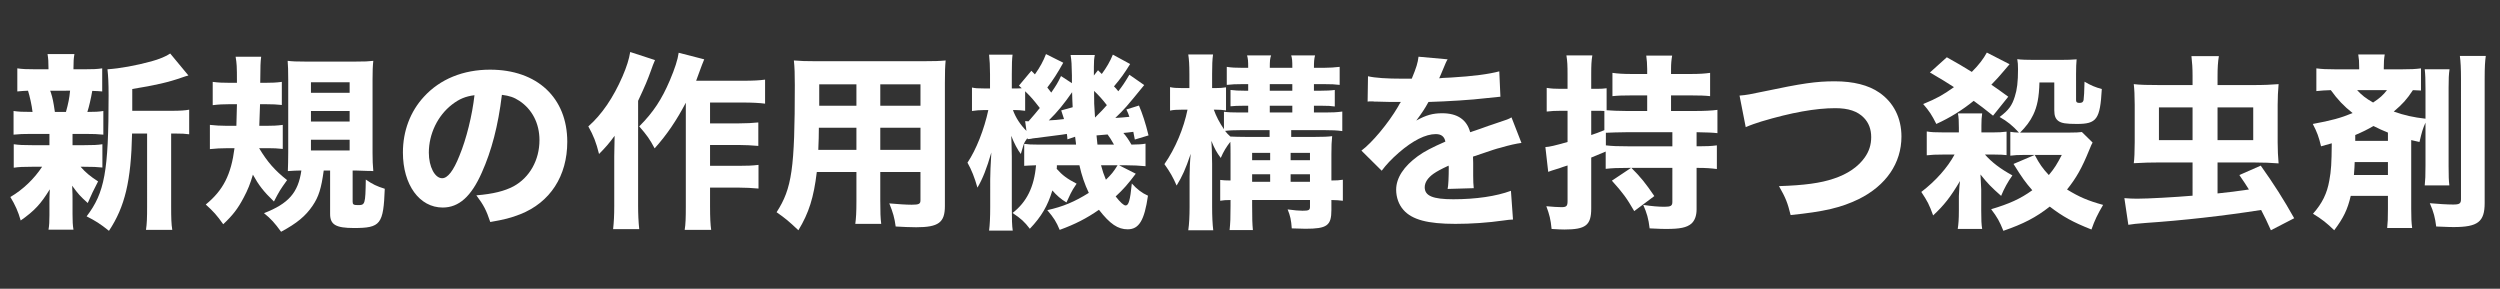
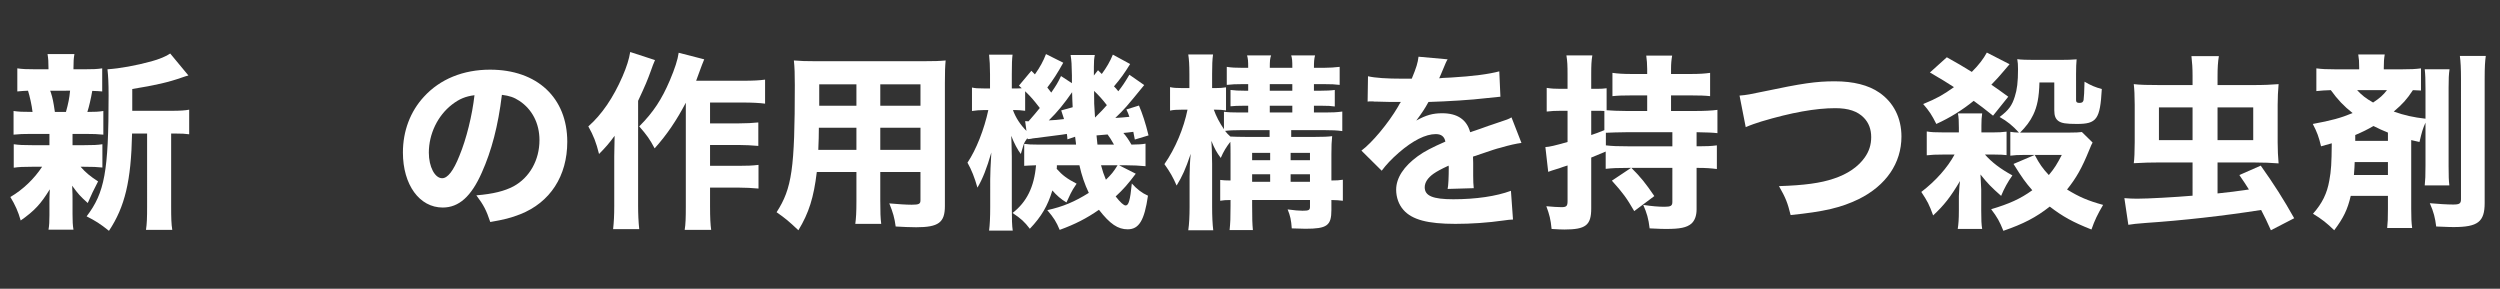
<svg xmlns="http://www.w3.org/2000/svg" version="1.1" id="レイヤー_1" x="0px" y="0px" width="987px" height="114px" viewBox="0 9 987 114" enable-background="new 0 9 987 114" xml:space="preserve">
  <rect x="0" y="9" width="987" height="114" fill="#333333" stroke="none" />
  <path fill="#FFFFFF" d="M28.635,66.314h4.598c3.561,0,5.266-0.073,7.193-0.371v9.194c-2.076-0.223-3.782-0.297-7.193-0.297h-1.408  c1.928,2.225,3.708,3.708,6.896,5.784c-1.557,2.967-2.892,5.711-4.079,8.528c-3.041-2.743-3.708-3.485-6.155-6.822  c0.148,3.113,0.148,4.227,0.148,5.339v5.933c0,2.67,0.074,4.377,0.371,6.082h-9.863c0.296-1.632,0.371-3.338,0.371-5.711v-5.636  c0-1.261,0.074-2.967,0.148-4.598c-3.561,5.784-6.008,8.454-11.495,12.31c-0.964-3.484-2.226-6.229-4.079-9.27  c5.043-2.967,9.418-7.193,12.533-11.939h-4.079c-3.411,0-5.042,0.074-7.119,0.371v-9.269c2.149,0.297,3.485,0.371,7.268,0.371h6.822  v-4.449h-7.045c-3.337,0-4.968,0.074-7.119,0.296v-9.344c2.002,0.297,3.485,0.371,7.49,0.371c-0.296-2.67-1.112-6.229-1.779-8.38  c-1.854,0.074-2.744,0.148-4.227,0.296v-9.122c1.928,0.297,3.708,0.371,7.341,0.371h4.969V35.91c0-2.521-0.074-3.708-0.371-5.562  h10.605c-0.297,1.78-0.371,2.892-0.371,5.562v0.445h4.079c3.708,0,5.266-0.074,7.268-0.371v9.122  c-1.482-0.148-2.002-0.148-3.93-0.222c-0.52,3.04-1.261,6.229-1.928,8.306c3.114,0,4.448-0.074,6.303-0.371v9.344  c-2.226-0.222-3.782-0.296-7.193-0.296h-4.969L28.635,66.314L28.635,66.314z M26.039,53.189c0.964-3.486,1.335-5.34,1.632-8.38  H19.81c0.148,0.296,0.148,0.296,0.296,0.815c0.667,2.077,0.964,3.485,1.559,7.564L26.039,53.189L26.039,53.189z M67.865,52.744  c3.264,0,5.34-0.148,6.822-0.445v9.715c-1.631-0.223-2.892-0.297-5.71-0.297h-1.409v28.697c0,4.746,0.074,6.971,0.445,9.344H57.631  c0.371-2.447,0.445-4.746,0.445-9.344V61.717h-5.934c-0.371,18.688-2.817,28.92-9.121,38.412c-3.634-2.893-5.19-3.855-8.825-5.71  c7.119-9.344,8.678-17.649,8.678-47.756c0-4.894-0.148-7.564-0.445-10.308c4.82-0.297,11.272-1.483,17.279-3.115  c3.04-0.816,6.081-2.076,7.489-3.115l7.193,8.677c-1.112,0.296-1.112,0.296-2.596,0.815c-5.266,1.854-10.382,3.041-19.578,4.524  v8.602L67.865,52.744L67.865,52.744z" />
-   <path fill="#FFFFFF" d="M102.296,67.499c3.263,5.414,6.155,8.751,11.049,12.606c-2.818,3.932-3.041,4.302-5.191,8.455  c-4.152-4.006-6.007-6.453-8.306-10.604c-1.039,3.56-2.002,6.007-3.634,9.047c-2.299,4.375-4.301,6.972-8.083,10.53  c-2.521-3.561-3.856-5.043-6.896-7.786c6.896-5.638,10.012-11.791,11.347-22.248h-2.447c-2.744,0-5.265,0.147-7.268,0.371v-9.564  c2.076,0.222,4.078,0.371,6.822,0.371h3.634c0.074-3.634,0.148-5.636,0.223-8.528h-3.263c-2.077,0-3.931,0.074-6.304,0.371v-9.195  c2.226,0.296,4.004,0.371,6.822,0.371h2.744c0-6.897-0.074-7.416-0.52-10.308h10.085c-0.296,2.373-0.296,3.189-0.371,10.308h1.854  c2.669,0,4.449-0.074,6.674-0.371v9.121c-2.077-0.223-3.634-0.296-5.933-0.296h-2.67c-0.074,2.595-0.148,5.191-0.297,8.528h2.596  c2.744,0,4.375-0.074,6.674-0.371v9.49c-2.077-0.223-3.56-0.297-5.858-0.297L102.296,67.499L102.296,67.499z M118.388,76.324  c-0.816,0-2.893,0.074-4.746,0.223c0.074-2.15,0.148-4.229,0.148-7.342V40.359c0-3.485-0.074-5.414-0.223-7.341  c1.78,0.222,3.485,0.296,7.119,0.296h19.503c4.079,0,5.191-0.074,7.193-0.296c-0.223,2.002-0.297,4.004-0.297,7.416v28.994  c0,3.04,0.074,4.523,0.297,7.119c-0.964-0.074-1.188-0.074-2.373-0.074c-0.964,0-0.964,0-4.375-0.147h-1.409v12.311  c0,1.112,0.371,1.335,2.151,1.335c2.744,0,2.892-0.297,3.041-10.086c2.669,1.854,4.375,2.67,7.49,3.635  c-0.52,14.016-1.632,15.498-12.162,15.498c-7.193,0-9.418-1.334-9.418-5.562V76.324h-2.521c-0.964,7.119-2.002,10.382-4.375,13.867  c-2.744,4.078-6.229,6.971-12.458,10.309c-2.521-3.484-4.004-5.117-6.749-7.342c9.715-3.782,13.497-8.083,14.757-16.834H118.388z   M122.763,45.625h15.276v-4.153h-15.276V45.625z M122.763,56.971h15.276v-4.153h-15.276V56.971z M122.763,68.391h15.276v-4.227  h-15.276V68.391z" />
  <path fill="#FFFFFF" d="M190.217,77.141c-4.153,9.418-9.047,13.793-15.425,13.793c-9.196,0-15.723-8.974-15.723-21.729  c0-8.452,2.893-16.165,8.307-22.023c6.377-6.971,15.499-10.679,26.104-10.679c18.614,0,30.479,11.124,30.479,28.477  c0,13.495-6.749,23.952-18.614,28.624c-3.56,1.408-6.526,2.15-11.791,3.041c-1.557-4.672-2.596-6.675-5.488-10.53  c6.601-0.521,11.198-1.706,14.684-3.56c6.378-3.486,10.233-10.383,10.233-18.242c0-6.6-2.892-12.162-7.935-15.499  c-2.151-1.409-3.931-2.002-6.897-2.373C196.669,58.676,194.073,68.538,190.217,77.141z M178.426,50.296  c-5.636,4.375-9.122,11.569-9.122,18.983c0,5.562,2.373,10.085,5.265,10.085c2.15,0,4.449-2.892,6.822-8.898  c2.744-6.598,5.043-15.942,5.934-23.877C183.765,47.034,181.318,48.072,178.426,50.296z" />
  <path fill="#FFFFFF" d="M258.597,32.721c-0.741,1.78-0.89,2.076-1.631,4.227c-1.409,3.856-2.002,5.339-5.042,11.865v41.304  c0,3.56,0.147,6.525,0.445,9.345h-10.31c0.297-2.894,0.445-5.267,0.445-9.271V70.688c0-0.668,0.074-3.336,0.147-8.082  c-2.002,2.818-3.855,4.892-6.154,7.192c-1.112-4.522-2.151-7.192-4.228-10.9c5.266-4.598,9.863-11.346,13.497-19.726  c1.631-3.782,2.596-6.822,3.041-9.641L258.597,32.721z M270.759,49.555c-3.56,6.822-7.49,12.681-12.31,18.018  c-1.929-3.632-3.041-5.189-6.081-8.674c5.562-5.562,8.898-10.679,12.087-18.169c2.002-4.746,3.114-8.157,3.485-10.901l10.085,2.595  c-0.741,1.854-1.039,2.521-1.558,4.005c-0.964,2.669-1.188,3.337-1.631,4.449h18.614c4.004,0,6.525-0.148,8.602-0.445v9.492  c-2.15-0.296-5.265-0.445-8.602-0.445h-13.126v8.231h11.346c3.188,0,5.414-0.148,7.712-0.371v9.27  c-2.67-0.222-4.969-0.37-7.787-0.37h-11.271v8.229h11.346c3.337,0,5.265-0.074,7.787-0.371v9.344  c-2.67-0.223-4.896-0.371-7.787-0.371h-11.346v7.193c0,4.82,0.147,7.416,0.444,9.492h-10.456c0.371-2.299,0.445-4.672,0.445-9.418  L270.759,49.555L270.759,49.555z" />
  <path fill="#FFFFFF" d="M347.534,88.264c0,4.523,0.073,6.748,0.37,9.121h-10.232c0.296-2.299,0.445-4.449,0.445-9.047v-11.42H322.47  c-1.188,10.012-3.114,16.166-7.268,22.988c-3.931-3.708-5.117-4.672-8.603-7.119c6.081-9.418,7.193-17.204,7.193-50.129  c0-4.301-0.074-7.045-0.371-9.789c2.744,0.222,4.672,0.296,8.676,0.296h42.346c4.449,0,6.525-0.074,8.898-0.296  c-0.223,2.373-0.297,4.523-0.297,8.899V90.34c0,6.526-2.521,8.38-11.349,8.38c-2.075,0-5.783-0.147-8.083-0.297  c-0.444-3.337-1.037-5.487-2.521-9.121c3.411,0.298,6.6,0.521,8.825,0.521c2.894,0,3.486-0.297,3.486-1.78V76.918h-15.87V88.264  L347.534,88.264z M323.285,59.418c0,3.189-0.074,4.82-0.224,8.749h15.054v-8.749H323.285z M338.115,42.288h-14.683v8.454h14.683  V42.288z M363.406,50.742v-8.454h-15.87v8.454H363.406z M347.534,68.167h15.87v-8.749h-15.87V68.167z" />
  <path fill="#FFFFFF" d="M417.259,74.248c0,0.667,0,0.891-0.074,1.409c2.3,2.595,4.153,3.93,7.861,5.858  c-1.188,1.778-1.854,2.816-2.373,3.93c-1.188,2.447-1.188,2.447-1.632,3.484c-2.15-1.261-3.931-2.816-5.562-4.746  c-1.854,6.082-4.301,10.31-8.899,15.129c-2.149-2.817-3.484-4.004-6.821-6.229c5.562-4.301,8.527-10.232,9.27-18.836  c-2.447,0.074-3.56,0.148-4.672,0.223v-8.675c1.706,0.222,2.67,0.296,5.784,0.296h14.684c0,0-0.073-1.038-0.371-3.114l-3.04,1.038  c-0.073-1.112-0.073-1.334-0.223-2.15c-1.261,0.222-1.261,0.222-7.638,1.038c-2.003,0.223-2.003,0.223-5.859,0.742l-0.667,0.148  c-0.741,0.074-0.89,0.074-1.335,0.148l-0.074-0.445c-0.89,1.187-1.111,1.706-1.335,2.15c-0.074,0.223-0.519,1.556-1.261,4.152  c-1.26-1.632-2.669-4.3-3.781-7.192c0.074,1.112,0.148,3.855,0.223,8.157v19.947c0,4.895,0.073,7.416,0.37,9.344h-9.344  c0.298-2.225,0.445-5.339,0.445-9.344V79.734c0-2.373,0.147-5.338,0.444-10.529c-1.779,6.229-3.485,10.529-5.487,13.867  c-1.112-3.93-2.299-6.971-3.931-9.862c3.411-5.043,6.6-13.125,8.23-20.763h-1.558c-1.705,0-3.561,0.147-4.896,0.371v-9.27  c1.262,0.296,2.227,0.371,4.896,0.371h2.226v-5.636c0-3.263-0.147-5.562-0.371-7.712h9.271c-0.224,1.706-0.297,3.708-0.297,7.712  v5.636h1.111c1.039,0,1.78,0,2.818-0.074c-0.371-0.371-0.741-0.667-1.112-1.038l4.896-5.858l1.408,1.409  c2.076-2.966,3.264-5.117,4.375-8.009l6.822,3.411c-2.299,4.153-4.078,6.897-6.303,9.789c0.741,0.89,0.964,1.187,1.557,2.002  c2.077-3.04,2.447-3.634,3.856-6.526l4.301,2.818c0-1.335,0-2.373,0-3.041c-0.073-4.227-0.147-5.784-0.519-8.083h9.565  c-0.297,1.409-0.371,2.447-0.371,4.672v3.411l1.632-2.077l1.483,1.483c1.854-2.521,3.263-4.895,4.375-7.638l6.822,3.708  c-2.3,3.708-3.561,5.488-6.378,8.825c0.815,0.816,0.815,0.816,1.706,1.928c1.632-2.076,2.446-3.263,4.375-6.526l5.857,4.079  c-7.267,8.899-7.712,9.418-11.42,12.978c1.78-0.074,3.485-0.223,5.562-0.445c-0.37-1.187-0.594-1.631-1.188-2.892l4.969-1.557  c1.335,3.114,2.597,6.896,3.782,11.791l-5.414,1.631c-0.296-1.483-0.37-2.002-0.593-3.041c-2.225,0.297-2.521,0.297-3.931,0.445  c1.187,1.334,2.076,2.669,3.188,4.597c2.893-0.074,3.855-0.074,5.562-0.371v8.897c-2.15-0.223-5.117-0.37-7.786-0.37h-2.67  l6.6,3.337c-3.188,4.227-4.895,6.155-7.935,8.973c1.854,2.373,3.188,3.561,3.931,3.561c1.188,0,1.779-1.928,2.447-8.676  c2.002,2.225,4.004,3.781,6.377,4.819c-1.409,9.788-3.561,13.273-8.009,13.273c-3.856,0-6.972-2.076-11.348-7.712  c-4.894,3.41-9.418,5.71-15.498,7.935c-1.335-3.188-2.3-4.746-4.895-7.786c6.303-1.408,10.826-3.337,16.389-6.822  c-1.632-3.412-2.817-6.896-3.708-10.9H417.259z M404.727,56.822c0.593,0,0.741,0.074,1.335,0.074  c2.373-2.744,3.04-3.485,4.449-5.265c-2.521-3.263-3.411-4.301-5.784-6.6v7.712c-1.928-0.222-2.596-0.296-3.931-0.296h-0.891  c1.112,3.041,2.894,5.784,5.34,8.23L404.727,56.822z M423.489,51.335c-0.147-2.596-0.147-3.634-0.223-5.933  c-3.188,4.598-5.784,7.787-9.195,11.124c2.076-0.074,3.634-0.223,6.007-0.519c-0.444-1.409-0.593-1.854-1.111-3.412L423.489,51.335z   M436.986,50.519c-1.706-2.225-2.967-3.634-5.043-5.636c0,5.042,0,5.042,0.371,10.53C434.908,52.818,435.502,52.225,436.986,50.519z   M439.803,66.092c-1.038-1.854-1.631-2.818-2.521-4.004c-0.444,0.074-1.854,0.148-4.376,0.371c0.148,1.483,0.148,1.483,0.371,3.633  H439.803z M434.687,74.248c0.593,2.225,1.112,3.782,1.928,5.71c2.226-2.149,3.041-3.188,4.599-5.71H434.687z" />
  <path fill="#FFFFFF" d="M485.81,69.502c0-2.15,0-2.891-0.074-4.522c-1.557,2-2.669,3.78-3.781,6.375  c-1.558-2.076-2.521-3.782-3.708-6.748c0.148,1.334,0.224,4.299,0.297,8.971v16.981c0,3.856,0.147,6.822,0.444,9.345h-9.862  c0.37-2.447,0.52-5.71,0.52-9.345V78.771c0-2.67,0.148-6.155,0.445-9.047c-2.003,6.006-3.338,8.897-5.562,12.531  c-1.408-3.263-2.596-5.339-4.82-8.454c4.303-6.155,7.64-14.162,9.122-21.504h-2.077c-2.149,0-3.484,0.074-4.819,0.371V43.4  c1.409,0.297,2.447,0.371,4.819,0.371h2.818v-5.487c0-3.782-0.147-5.785-0.445-7.787h9.789c-0.297,2.076-0.371,4.301-0.371,7.712  v5.562h1.262c1.929,0,2.744-0.074,4.228-0.296v9.121c-1.409-0.222-2.446-0.296-4.005-0.296h-0.814  c0.964,2.669,2.149,4.969,4.005,7.712v-6.896c1.557,0.222,3.337,0.296,6.153,0.296h3.411v-2.669h-1.631  c-2.447,0-4.005,0.074-5.34,0.222v-6.452c1.706,0.223,3.264,0.297,5.414,0.297h1.557v-2.596h-2.373c-2.445,0-4.227,0.074-6.08,0.297  v-7.119c1.854,0.296,3.485,0.371,5.934,0.371h2.521c0-2.818-0.072-3.485-0.443-4.895h9.491c-0.444,1.261-0.52,2.151-0.52,4.895  h8.899c0-2.892-0.074-3.634-0.445-4.895h9.418c-0.37,1.409-0.444,2.521-0.444,4.895h4.078c2.226,0,4.005-0.148,6.081-0.371v7.119  c-1.854-0.223-3.188-0.297-6.081-0.297h-4.078v2.596h2.817c1.78,0,3.931-0.074,5.414-0.297v6.526  c-1.559-0.222-2.596-0.296-5.34-0.296h-2.893v2.669h4.375c2.818,0,4.599-0.074,6.822-0.371v7.712  c-2.225-0.297-3.856-0.371-6.896-0.371h-13.273v2.67h9.418c3.189,0,4.969-0.074,6.749-0.297c-0.223,2.151-0.297,3.856-0.297,7.19  v10.31c2.149,0,3.04-0.073,4.522-0.297v8.306c-1.632-0.223-2.299-0.223-4.522-0.297v3.932c0,6.154-1.706,7.416-10.234,7.416  c-0.964,0-1.408,0-5.413-0.148c-0.223-3.264-0.594-4.969-1.632-7.49c2.894,0.371,4.302,0.52,5.858,0.52  c2.446,0,2.967-0.223,2.967-1.557v-2.671h-22.841v2.226c0,5.34,0.073,6.971,0.297,9.641h-9.195c0.296-3.04,0.37-4.598,0.37-9.641  v-2.226c-1.854,0-2.892,0.074-4.078,0.298v-8.231c1.112,0.147,2.225,0.223,4.078,0.223V69.502H485.81z M489.815,60.382  c-2.299,0-4.598,0.074-6.155,0.297c0.742,0.964,1.038,1.261,2.076,2.225c1.632,0.074,3.708,0.148,6.229,0.148h9.27v-2.67H489.815z   M501.457,72.245v-2.892h-7.119v2.892H501.457z M501.457,80.773v-2.967h-7.119v2.967H501.457z M510.207,44.809v-2.596h-8.898v2.596  H510.207z M510.207,53.411v-2.669h-8.898v2.669H510.207z M517.179,72.245v-2.892h-7.64v2.892H517.179z M517.179,80.773v-2.967h-7.64  v2.967H517.179z" />
  <path fill="#FFFFFF" d="M540.087,39.099c2.742,0.667,7.488,0.964,13.569,0.964c0.445,0,0.964,0,1.483,0c0.814,0,1.187,0,1.482,0  c0.074,0,0.444,0,0.741,0c1.854-4.45,2.373-6.229,2.67-8.677l11.494,1.038c-0.519,0.816-0.519,0.816-2.744,6.155  c-0.296,0.667-0.296,0.742-0.593,1.335c1.112-0.148,1.335-0.148,4.598-0.297c8.825-0.519,14.905-1.334,19.134-2.447l0.444,10.012  c-2.3,0.222-2.3,0.222-5.858,0.593c-5.413,0.667-15.055,1.26-22.544,1.483c-1.408,2.596-2.446,4.153-4.819,7.342  c3.854-2.151,6.525-2.892,10.232-2.892c6.008,0,9.716,2.521,11.051,7.49c0.667-0.223,2.002-0.667,3.93-1.335  c2.893-1.038,3.264-1.187,6.601-2.299c4.228-1.409,4.523-1.483,5.784-2.225l3.931,10.085c-2.15,0.296-4.599,0.816-8.38,1.928  c-1.779,0.443-1.779,0.443-10.753,3.484l0.074,2.447v1.334c0,0.297,0,1.039,0,2.15c0,0.594,0,1.112,0,1.558  c0,2.225,0.073,3.485,0.222,4.969l-10.308,0.297c0.297-1.409,0.445-4.672,0.445-8.603c0-0.074,0-0.297-0.074-0.594  c-3.041,1.408-4.523,2.226-5.933,3.188c-2.3,1.632-3.485,3.485-3.485,5.339c0,3.412,3.188,4.746,11.271,4.746  c8.975,0,16.982-1.188,22.768-3.337l0.814,11.347c-1.408,0.074-1.704,0.074-3.707,0.37c-6.229,0.892-12.829,1.335-19.06,1.335  c-10.9,0-17.056-1.631-20.467-5.486c-1.854-2.076-2.894-4.97-2.894-8.01c0-4.598,2.968-9.195,8.604-13.273  c2.447-1.78,5.71-3.485,10.827-5.708c-0.371-2.002-1.632-2.966-3.782-2.966c-4.005,0-9.047,2.521-14.609,7.34  c-3.039,2.67-4.895,4.672-6.748,7.119l-8.009-7.936c4.152-3.039,10.604-10.751,14.461-17.352c0.667-1.261,0.741-1.335,1.112-1.854  c-4.153,0-4.746,0-6.896-0.074c-1.408-0.074-2.596-0.074-2.817-0.074c-0.668,0-1.112,0-1.261-0.074c-0.595,0-1.038,0-1.038,0  c-0.297,0-0.668,0-1.112,0.074L540.087,39.099z" />
  <path fill="#FFFFFF" d="M642.602,75.286c-3.856,0-5.933,0.073-8.677,0.371v-6.823c-2.669,1.111-3.114,1.335-5.71,2.373v20.098  c0,6.601-2.15,8.305-10.604,8.305c-1.409,0-2.521-0.073-5.043-0.221c-0.37-3.783-0.815-5.562-2.076-8.975  c2.597,0.223,4.375,0.371,6.007,0.371c1.93,0,2.373-0.445,2.373-2.373v-14.09c-0.814,0.296-1.408,0.443-1.854,0.593  c-1.409,0.521-1.409,0.521-2.894,0.964c-0.667,0.148-2.225,0.742-2.892,0.965l-1.113-9.787c1.633-0.074,3.782-0.594,8.751-2.001  V52.744h-2.892c-1.929,0-3.486,0.074-5.34,0.297v-9.344c1.854,0.296,3.337,0.371,5.486,0.371h2.744v-5.636  c0-3.708-0.074-5.117-0.443-7.564h10.232c-0.371,2.151-0.445,3.93-0.445,7.49v5.71h2.373c1.483,0,2.521-0.074,3.708-0.223v8.677  c1.633,0.148,5.117,0.296,7.787,0.296h8.231v-6.155h-6.007c-3.561,0-5.711,0.074-7.713,0.297v-9.195  c2.149,0.296,4.152,0.445,7.713,0.445h6.007v-1.928c0-2.076-0.148-3.56-0.371-5.339h10.233c-0.297,1.706-0.444,3.115-0.444,5.339  v1.928h7.638c3.561,0,5.638-0.148,7.787-0.445v9.195c-2.003-0.223-4.153-0.297-7.713-0.297h-7.712v6.155h9.566  c3.484,0,6.6-0.148,8.75-0.445v9.195c-1.854-0.222-4.302-0.296-8.231-0.371v5.562h0.742c2.966,0,5.042-0.073,7.267-0.372v9.344  c-2.299-0.297-4.301-0.445-7.267-0.445h-0.742v16.389c0,2.521-0.741,4.449-2.076,5.637c-1.854,1.558-4.522,2.076-9.863,2.076  c-1.261,0-2.149,0-6.6-0.223c-0.445-3.855-1.112-6.081-2.521-9.27c3.337,0.519,6.08,0.74,8.38,0.74c2.446,0,3.113-0.371,3.113-1.854  V75.286h-16.166c3.708,3.708,5.562,6.007,9.048,11.124l-7.936,5.933c-2.967-5.116-4.522-7.268-8.825-12.014l7.564-5.043H642.602z   M633.406,52.818c-0.814-0.074-1.78-0.074-2.817-0.074h-2.373v9.566c2.003-0.667,2.596-0.89,5.19-1.928V52.818z M642.156,61.198  c-2.521,0-6.749,0.148-8.158,0.223v4.968c2.521,0.296,4.896,0.372,8.678,0.372h17.574v-5.562L642.156,61.198L642.156,61.198z" />
  <path fill="#FFFFFF" d="M686.77,46.737c2.818-0.222,4.302-0.519,9.196-1.557c15.499-3.263,20.985-4.079,28.401-4.079  c7.342,0,13.273,1.483,17.575,4.449c5.636,3.856,8.751,10.012,8.751,17.353c0,10.529-6.081,19.354-16.834,24.693  c-7.045,3.411-13.72,4.969-26.92,6.303c-1.187-4.819-1.928-6.748-4.598-11.42c9.862-0.297,16.463-1.187,21.653-2.967  c5.413-1.779,9.642-4.672,12.236-8.38c1.705-2.446,2.521-4.967,2.521-8.007c0-3.115-0.966-5.636-2.894-7.638  c-2.521-2.596-6.155-3.782-11.271-3.782c-7.714,0-17.354,1.706-29.22,5.265c-1.928,0.593-4.301,1.409-6.154,2.225L686.77,46.737z" />
  <path fill="#FFFFFF" d="M786.927,61.272c2.149,0,3.484-0.074,5.266-0.297v9.268c-1.335-0.148-2.521-0.224-4.746-0.224h-3.782  c2.671,3.041,6.081,5.638,10.827,8.231c-1.854,2.597-3.264,5.19-4.449,8.084c-3.781-3.338-5.34-4.896-8.157-8.454  c0,0.741,0,0.741,0.074,1.409c0.073,0.815,0.223,4.078,0.223,4.522v8.307c0,3.708,0.074,5.413,0.371,7.268h-9.642  c0.298-2.076,0.445-3.781,0.445-7.268v-5.71c0-0.595,0.147-2.818,0.222-3.856c0.148-1.482,0.148-1.482,0.224-2.076  c-3.782,6.377-6.304,9.565-10.604,13.57c-1.558-4.301-2.225-5.562-4.672-9.27c5.636-4.301,10.382-9.642,13.126-14.758h-4.522  c-2.968,0-4.523,0.073-6.452,0.297v-9.417c1.78,0.297,3.188,0.371,6.525,0.371h6.155v-1.78c0-2.818-0.074-4.079-0.371-5.71h9.566  c-0.224,1.558-0.297,2.67-0.297,4.82v2.67h4.671V61.272z M786.853,54.672c-3.634-2.892-4.672-3.708-7.638-5.858  c-4.6,3.708-9.346,6.674-14.758,9.122c-1.78-3.56-2.744-5.043-5.191-7.861c5.414-2.225,7.787-3.56,12.162-6.674  c-2.966-1.928-4.672-2.966-9.492-5.784l6.675-6.007c4.523,2.521,6.006,3.411,9.862,5.784c2.893-2.892,4.598-5.191,5.933-7.638  l8.975,4.598c-1.112,1.261-1.335,1.558-2.597,3.041c-1.706,2.002-2.299,2.67-4.598,5.043c2.817,1.928,3.411,2.373,6.674,4.746  L786.853,54.672z M798.198,61.346h18.688c2.299,0,4.227-0.074,5.043-0.223l4.227,4.153c-0.445,0.815-0.445,0.815-1.335,2.965  c-2.892,7.118-5.117,11.05-8.75,15.573c4.819,2.966,8.306,4.449,14.238,6.08c-2.226,3.781-3.338,6.08-4.599,9.715  c-7.342-2.893-11.347-5.116-16.464-9.047c-5.486,4.301-10.382,6.821-18.315,9.565c-1.483-3.708-2.447-5.413-4.82-8.528  c7.193-2.149,11.494-4.078,16.24-7.49c-2.893-3.336-3.932-4.818-7.416-10.381l8.38-3.561h-4.152c-2.521,0-3.708,0.074-5.487,0.297  v-9.417c1.335,0.223,1.854,0.223,3.412,0.297c-2.521-2.744-4.6-4.45-7.64-6.155c3.634-2.744,4.896-4.523,6.007-8.083  c0.891-2.744,1.262-5.784,1.262-10.753c0-1.706-0.074-2.818-0.297-4.004c1.261,0.222,4.005,0.296,6.748,0.296h10.086  c2.743,0,5.19-0.074,6.6-0.223c-0.148,1.483-0.223,3.263-0.223,5.785V48.59c0,0.742,0.37,1.039,1.335,1.039  c1.038,0,1.408-0.297,1.632-1.113c0.147-0.815,0.297-3.56,0.371-7.267c2.521,1.483,4.301,2.225,6.822,2.892  c-0.669,12.013-2.003,13.793-9.863,13.793c-4.301,0-6.007-0.297-7.193-1.113c-1.187-0.815-1.705-2.076-1.705-4.227V41.546h-5.857  c-0.148,5.933-0.892,9.492-2.447,12.755c-1.188,2.521-2.894,4.746-5.191,7.045H798.198z M803.316,70.169  c1.854,3.56,3.189,5.414,5.562,7.937c2.299-2.744,3.263-4.377,5.115-7.937H803.316z" />
  <path fill="#FFFFFF" d="M875.487,85.371c5.562-0.594,6.674-0.741,12.384-1.557c-1.334-2.15-1.854-2.894-3.78-5.711l8.453-3.707  c5.414,7.638,8.898,13.125,13.199,20.764l-9.195,4.746c-1.704-3.782-2.225-4.896-3.855-8.01  c-14.534,2.299-31.071,4.152-45.458,5.117c-3.782,0.297-5.266,0.444-6.971,0.741l-1.559-10.53c2.002,0.148,3.188,0.224,5.043,0.224  c4.302,0,14.905-0.595,21.876-1.188V73.136h-12.978c-3.56,0-6.377,0.074-10.233,0.296c0.224-1.26,0.37-5.041,0.37-8.304V50.371  c0-3.485-0.146-6.229-0.37-8.157c2.373,0.297,5.71,0.371,10.456,0.371h12.755v-3.633c0-2.967-0.147-5.266-0.443-7.787h10.826  c-0.37,2.299-0.52,4.523-0.52,7.935v3.485h13.646c4.819,0,7.786-0.148,10.456-0.371c-0.223,2.596-0.37,5.339-0.37,8.231v14.683  c0,3.113,0.147,5.783,0.37,8.378c-2.743-0.222-6.007-0.37-10.159-0.37h-13.941L875.487,85.371L875.487,85.371z M852.349,51.409  v12.904h13.274V51.409H852.349z M889.575,64.312V51.409h-14.09v12.904L889.575,64.312L889.575,64.312z" />
  <path fill="#FFFFFF" d="M928.071,86.336c-1.261,5.413-2.892,8.75-6.525,13.57c-2.817-2.744-4.819-4.375-8.379-6.525  c3.634-4.079,5.562-8.01,6.45-13.126c0.742-4.005,0.892-6.749,0.964-14.682c-1.187,0.37-2.225,0.593-4.227,1.187  c-0.891-3.708-1.559-5.562-3.263-8.825c7.268-1.335,11.122-2.373,15.721-4.301c-3.485-2.744-5.933-5.339-8.603-9.047  c-2.299,0.074-3.707,0.148-5.709,0.371v-8.973c2.299,0.297,4.004,0.371,7.118,0.371h9.788v-0.593c0-2.521-0.074-3.337-0.37-5.265  h10.456c-0.297,1.78-0.371,2.966-0.371,5.265v0.593h7.49c3.188,0,4.896-0.074,7.193-0.371v8.751  c-1.262-0.074-1.632-0.074-3.189-0.148c-2.447,3.708-4.004,5.414-7.562,8.454c4.151,1.483,7.859,2.299,12.531,2.818V43.993  c0-3.708-0.073-5.562-0.297-7.638h9.789c-0.297,2.076-0.369,3.782-0.369,7.416v30.774c0,4.078,0.072,5.71,0.295,7.639h-9.715  c0.224-2.15,0.297-3.783,0.297-7.713V57.416c-1.111,2.521-1.408,3.56-2.373,7.639c-1.557-0.371-2.075-0.445-3.263-0.742v27.14  c0,3.708,0.074,5.266,0.371,7.564h-9.862c0.223-2.3,0.297-3.485,0.297-7.49v-5.19L928.071,86.336L928.071,86.336z M929.627,72.986  c-0.073,2.076-0.073,2.076-0.297,5.117h13.424v-5.117H929.627z M942.754,64.609v-3.263c-2.15-0.89-3.708-1.558-5.711-2.596  c-2.446,1.409-4.228,2.299-7.192,3.56v2.299H942.754z M930.592,44.586c1.854,2.002,3.337,3.189,6.304,4.895  c2.669-1.78,3.93-2.892,5.487-4.895H930.592z M981.39,31.09c-0.297,2.15-0.444,4.301-0.444,8.973v49.089  c0,7.416-2.67,9.492-12.236,9.492c-1.111,0-1.558,0-6.896-0.223c-0.445-3.484-0.964-5.636-2.521-9.195  c3.263,0.297,6.896,0.521,9.194,0.521c2.521,0,3.114-0.371,3.114-2.149V40.285c0-4.375-0.146-6.896-0.444-9.195H981.39z" />
</svg>